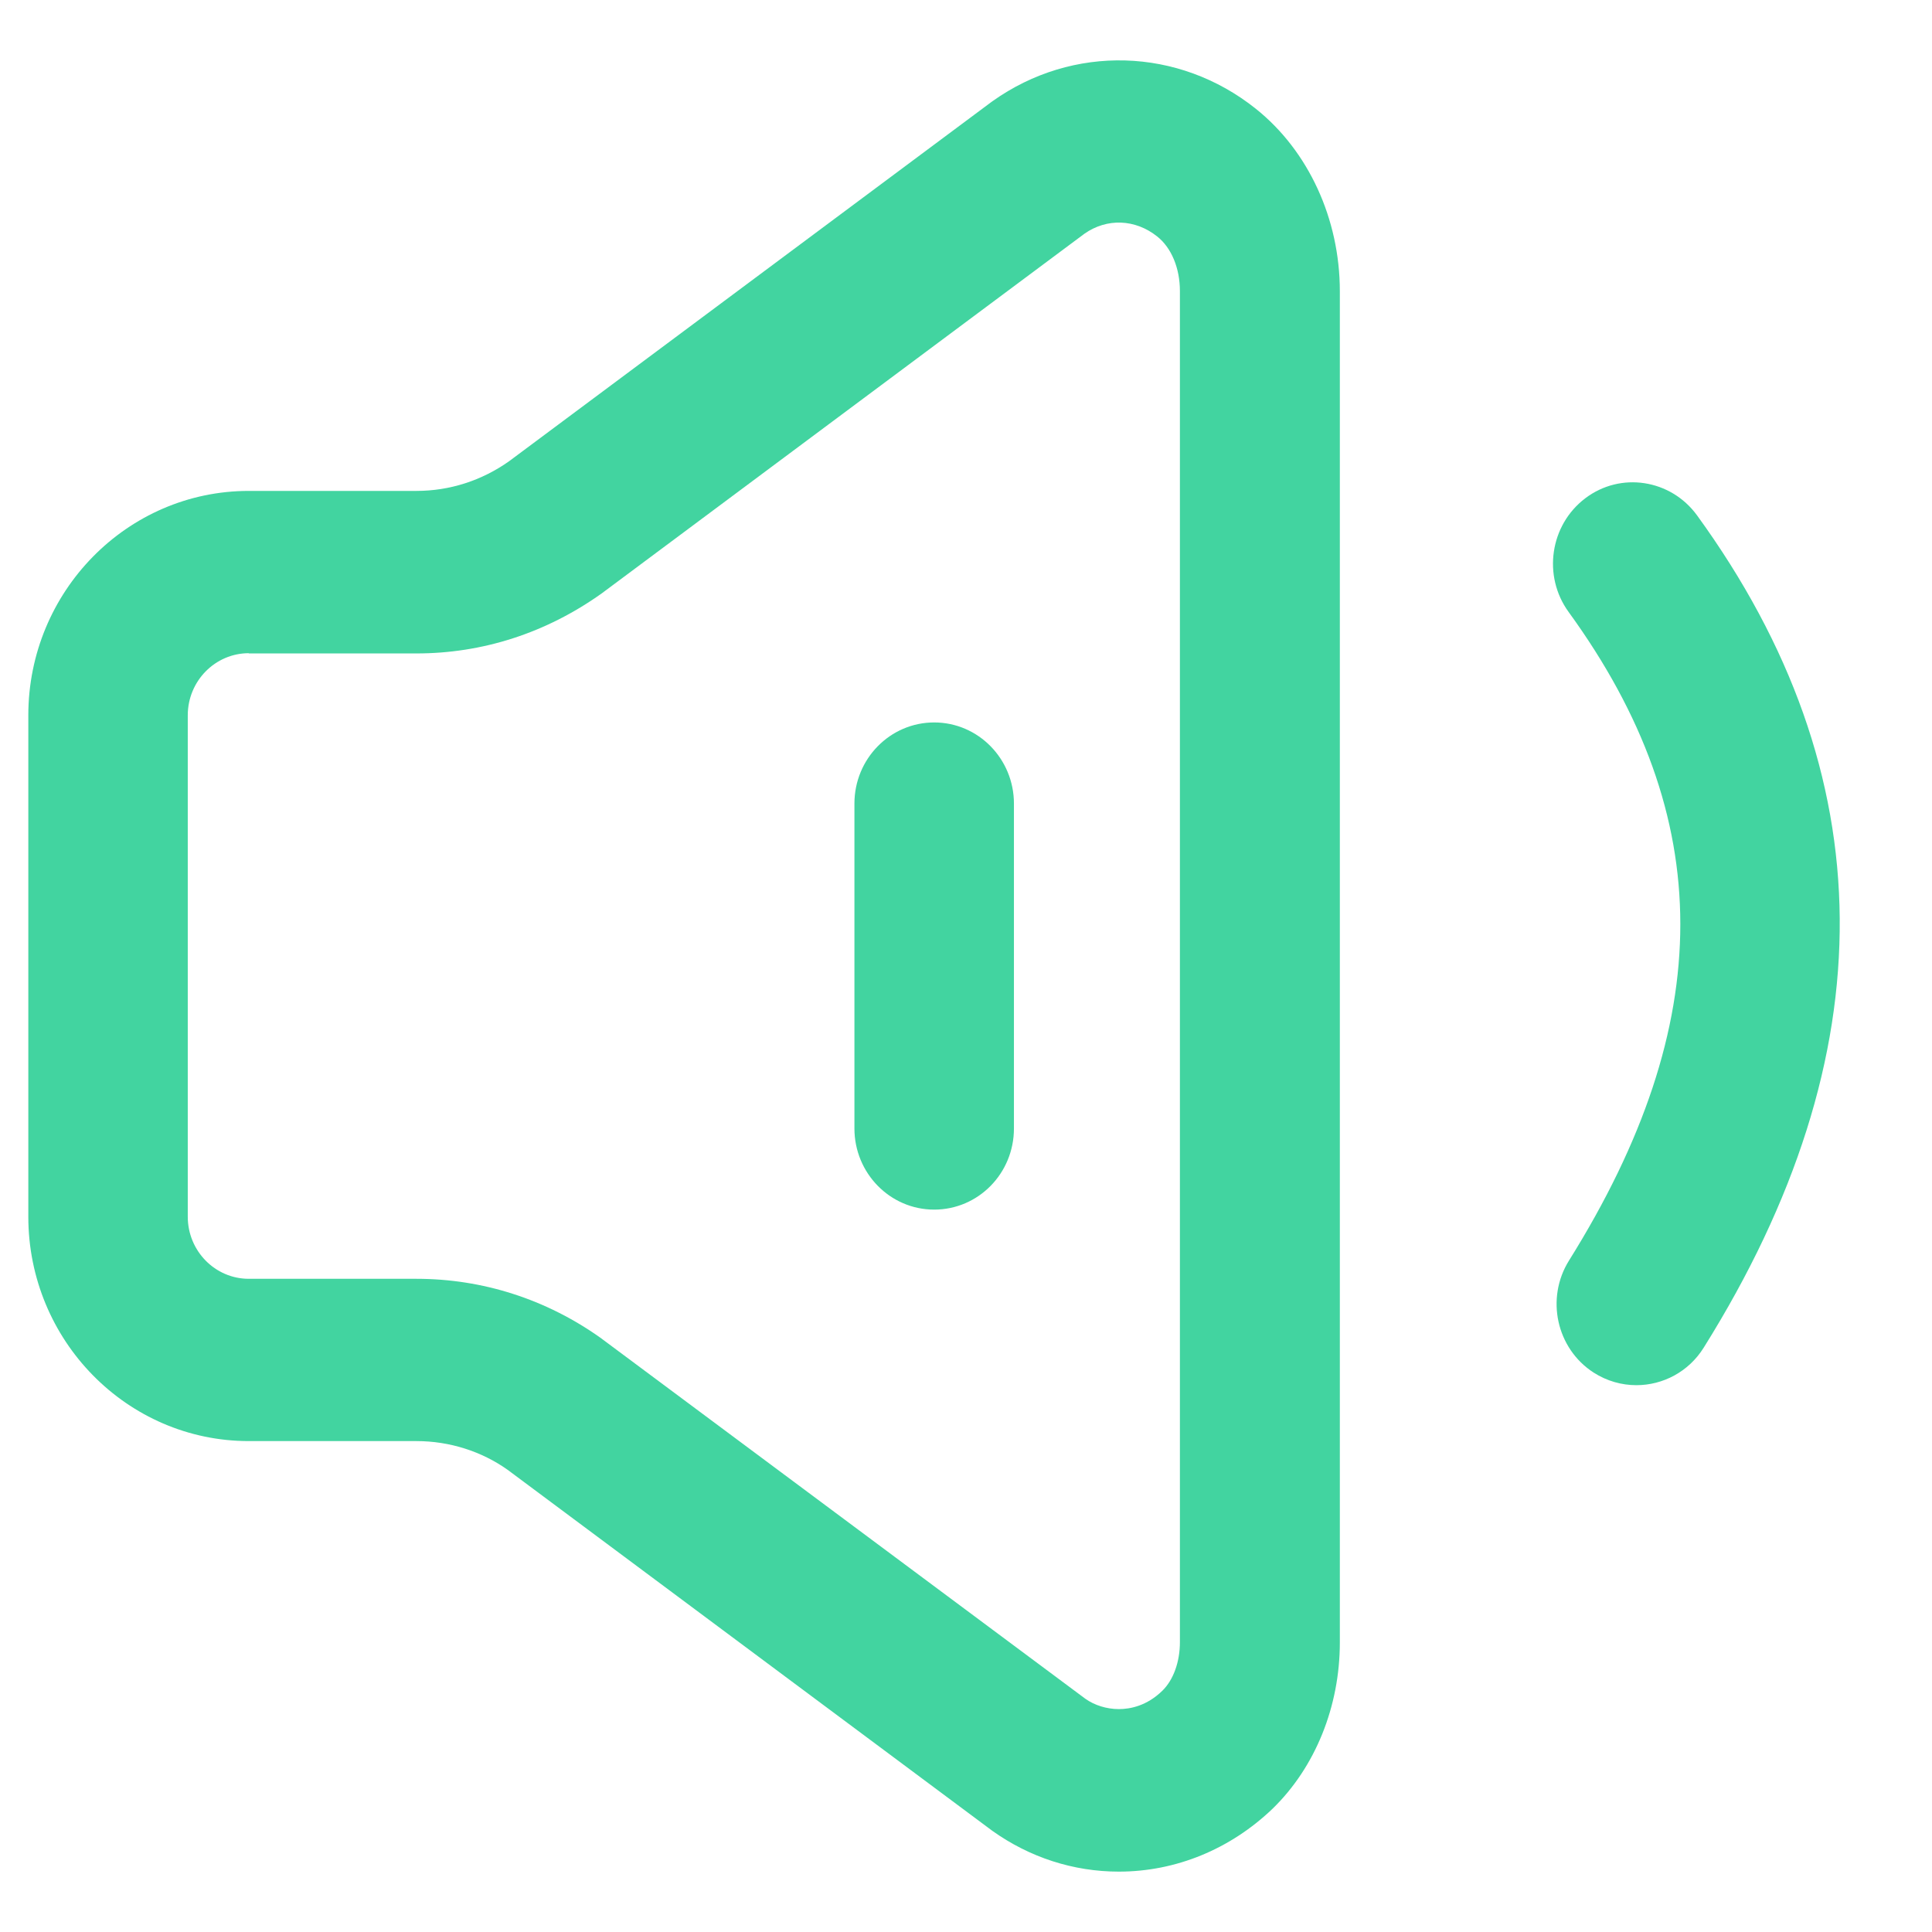
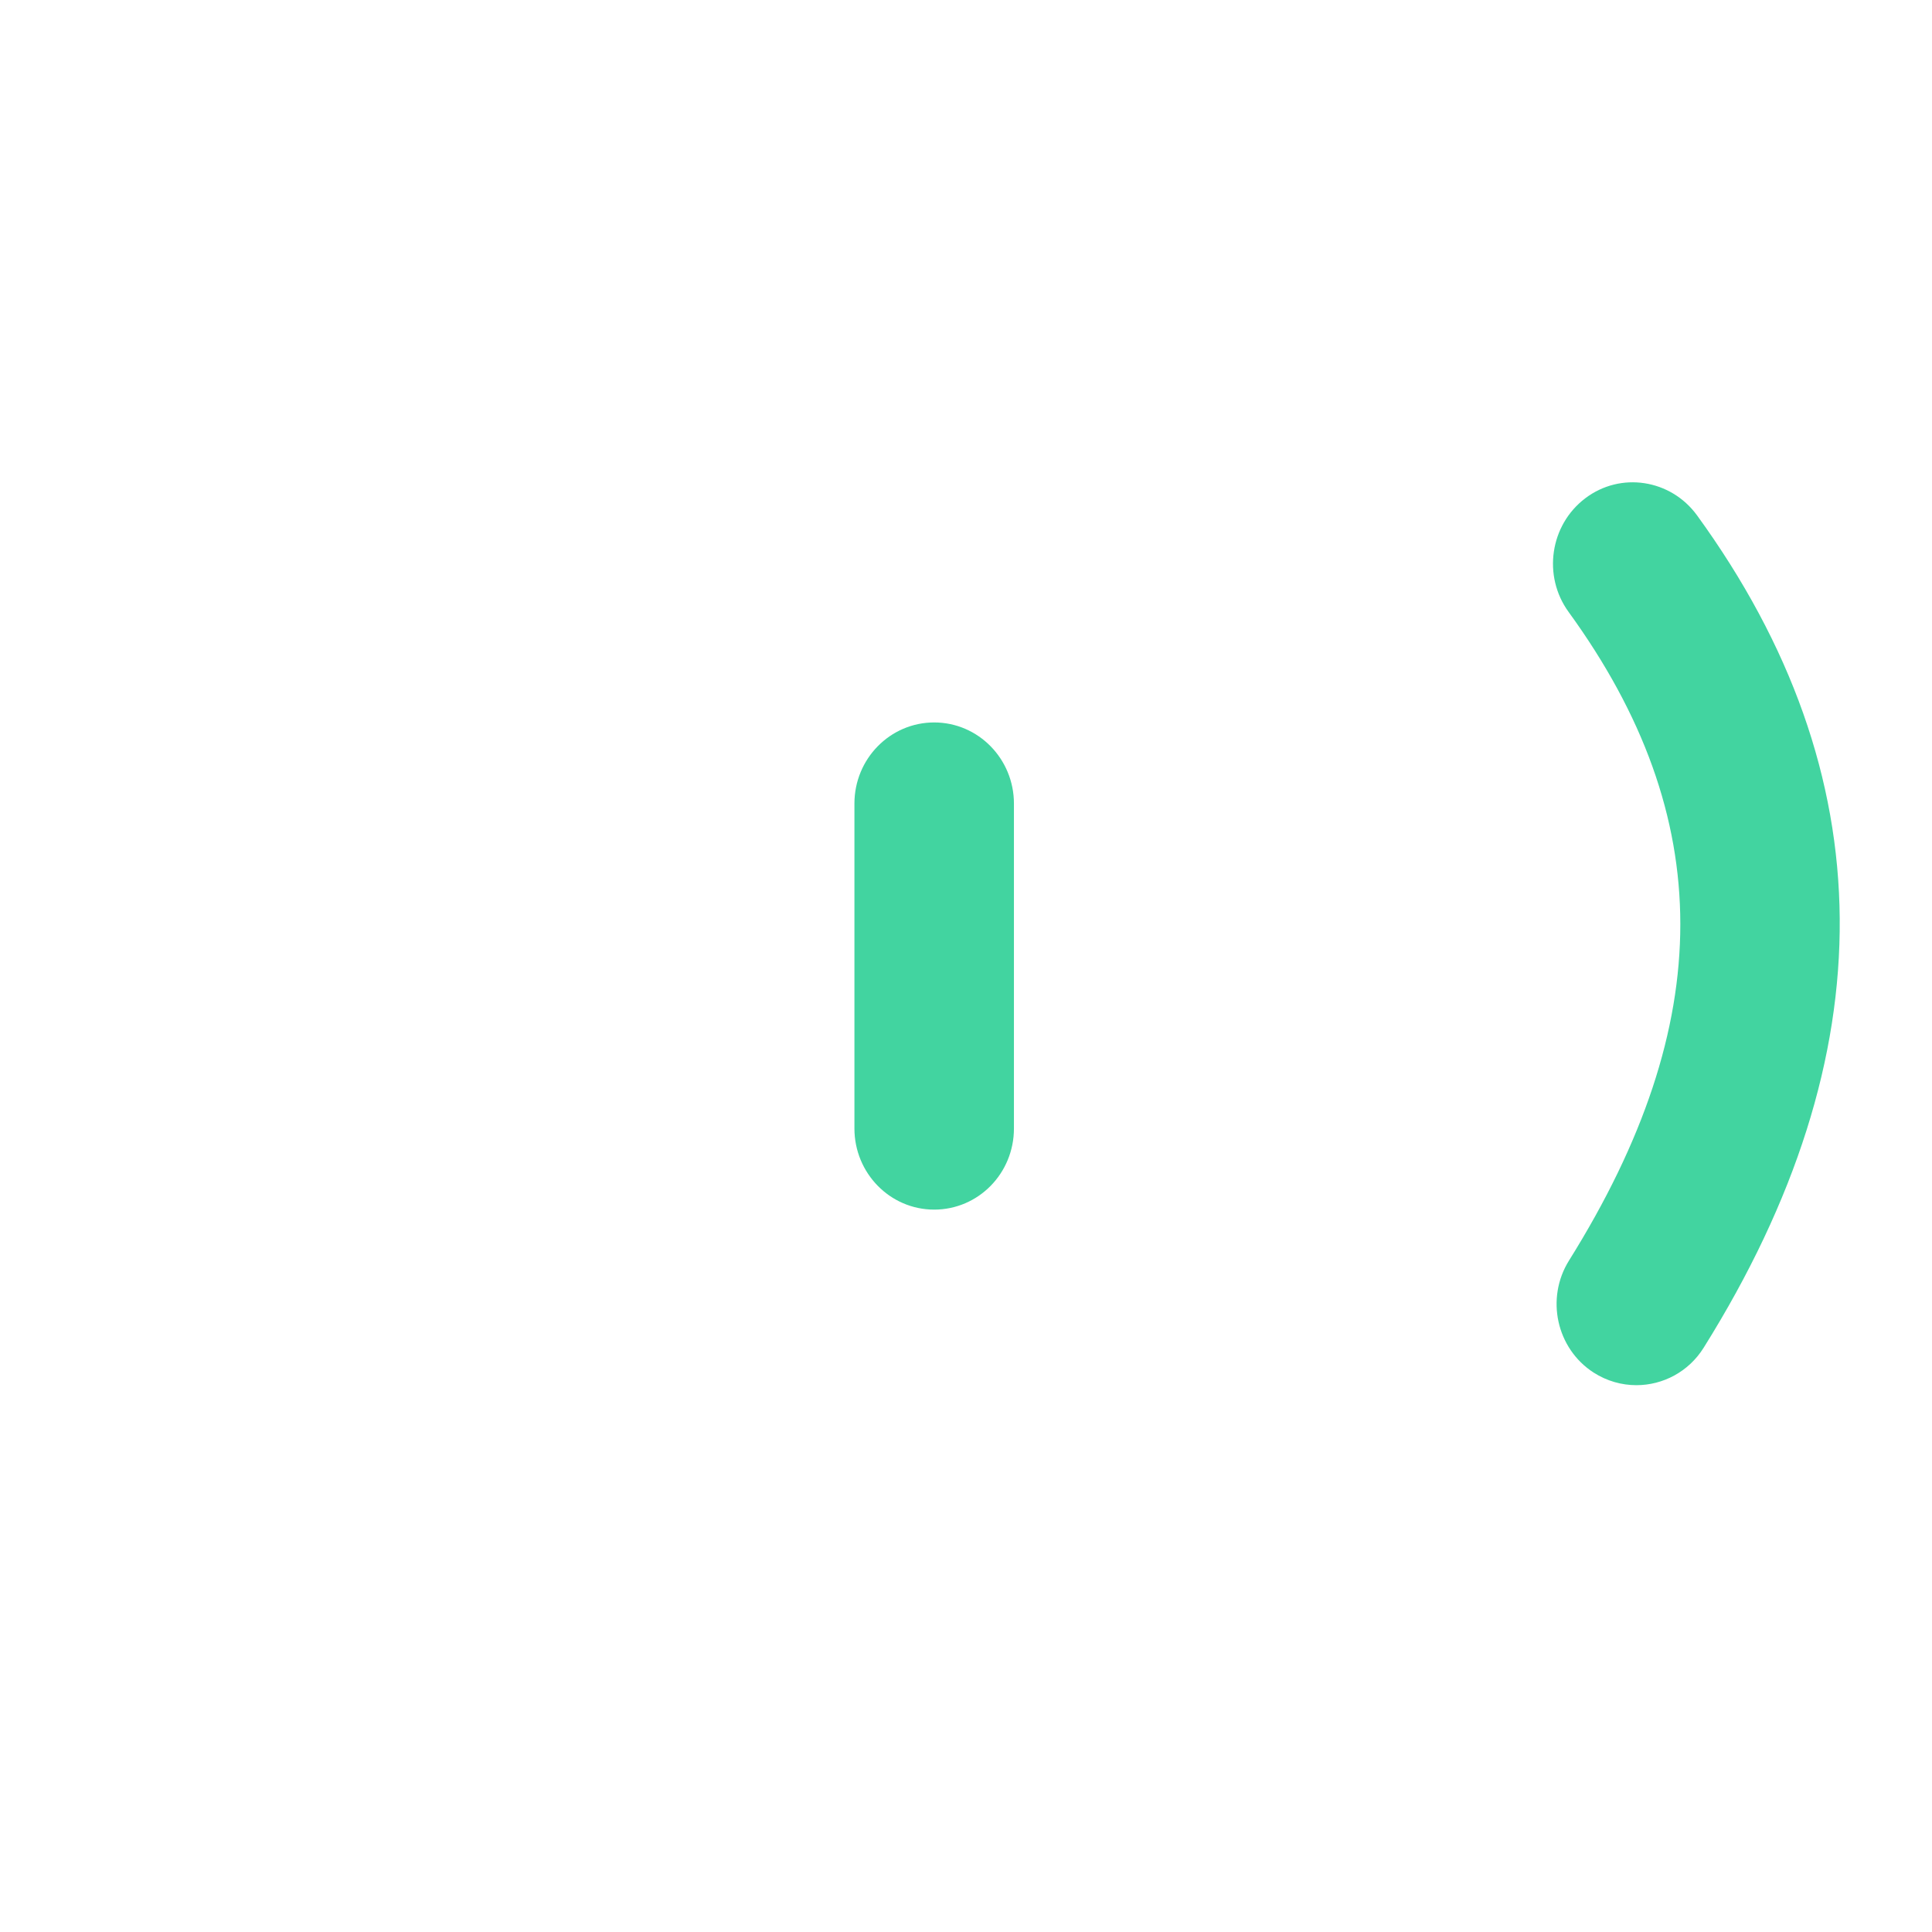
<svg xmlns="http://www.w3.org/2000/svg" width="32" height="32" viewBox="0 0 32 32" fill="none">
-   <path d="M18.532 31C17.779 31 17.055 30.765 16.436 30.324L8.407 24.344C7.978 24.04 7.449 23.869 6.897 23.869H4.121C2.106 23.869 0.469 22.203 0.469 20.152V11.848C0.469 9.798 2.106 8.131 4.121 8.131H6.897C7.449 8.131 7.978 7.96 8.43 7.641L16.417 1.692C16.425 1.688 16.432 1.68 16.439 1.676C17.768 0.731 19.521 0.78 20.801 1.802C21.67 2.496 22.192 3.624 22.192 4.824V27.203C22.192 28.266 21.785 29.269 21.08 29.956C20.379 30.628 19.476 31 18.532 31ZM4.121 10.819C3.565 10.819 3.11 11.279 3.11 11.848V20.152C3.11 20.718 3.561 21.181 4.121 21.181H6.897C7.993 21.181 9.045 21.519 9.944 22.157L17.977 28.137C18.126 28.243 18.327 28.308 18.532 28.308C18.719 28.308 18.995 28.255 19.252 28.004C19.435 27.826 19.543 27.526 19.543 27.199V4.82C19.543 4.441 19.402 4.103 19.167 3.917C18.805 3.628 18.335 3.609 17.962 3.871L9.967 9.828C9.045 10.485 7.993 10.823 6.897 10.823H4.121V10.819Z" fill="#42D4A0" />
  <path d="M27.104 22.943C26.861 22.943 26.615 22.875 26.395 22.734C25.779 22.336 25.597 21.504 25.988 20.878C28.447 16.944 28.447 13.531 25.981 10.136C25.548 9.54 25.671 8.697 26.257 8.253C26.843 7.809 27.671 7.938 28.107 8.534C31.222 12.821 31.26 17.46 28.219 22.321C27.969 22.723 27.54 22.943 27.104 22.943ZM15.473 20.035C14.742 20.035 14.152 19.431 14.152 18.691V13.31C14.152 12.566 14.745 11.966 15.473 11.966C16.204 11.966 16.794 12.57 16.794 13.31V18.691C16.794 19.435 16.204 20.035 15.473 20.035Z" fill="#42D4A0" />
</svg>